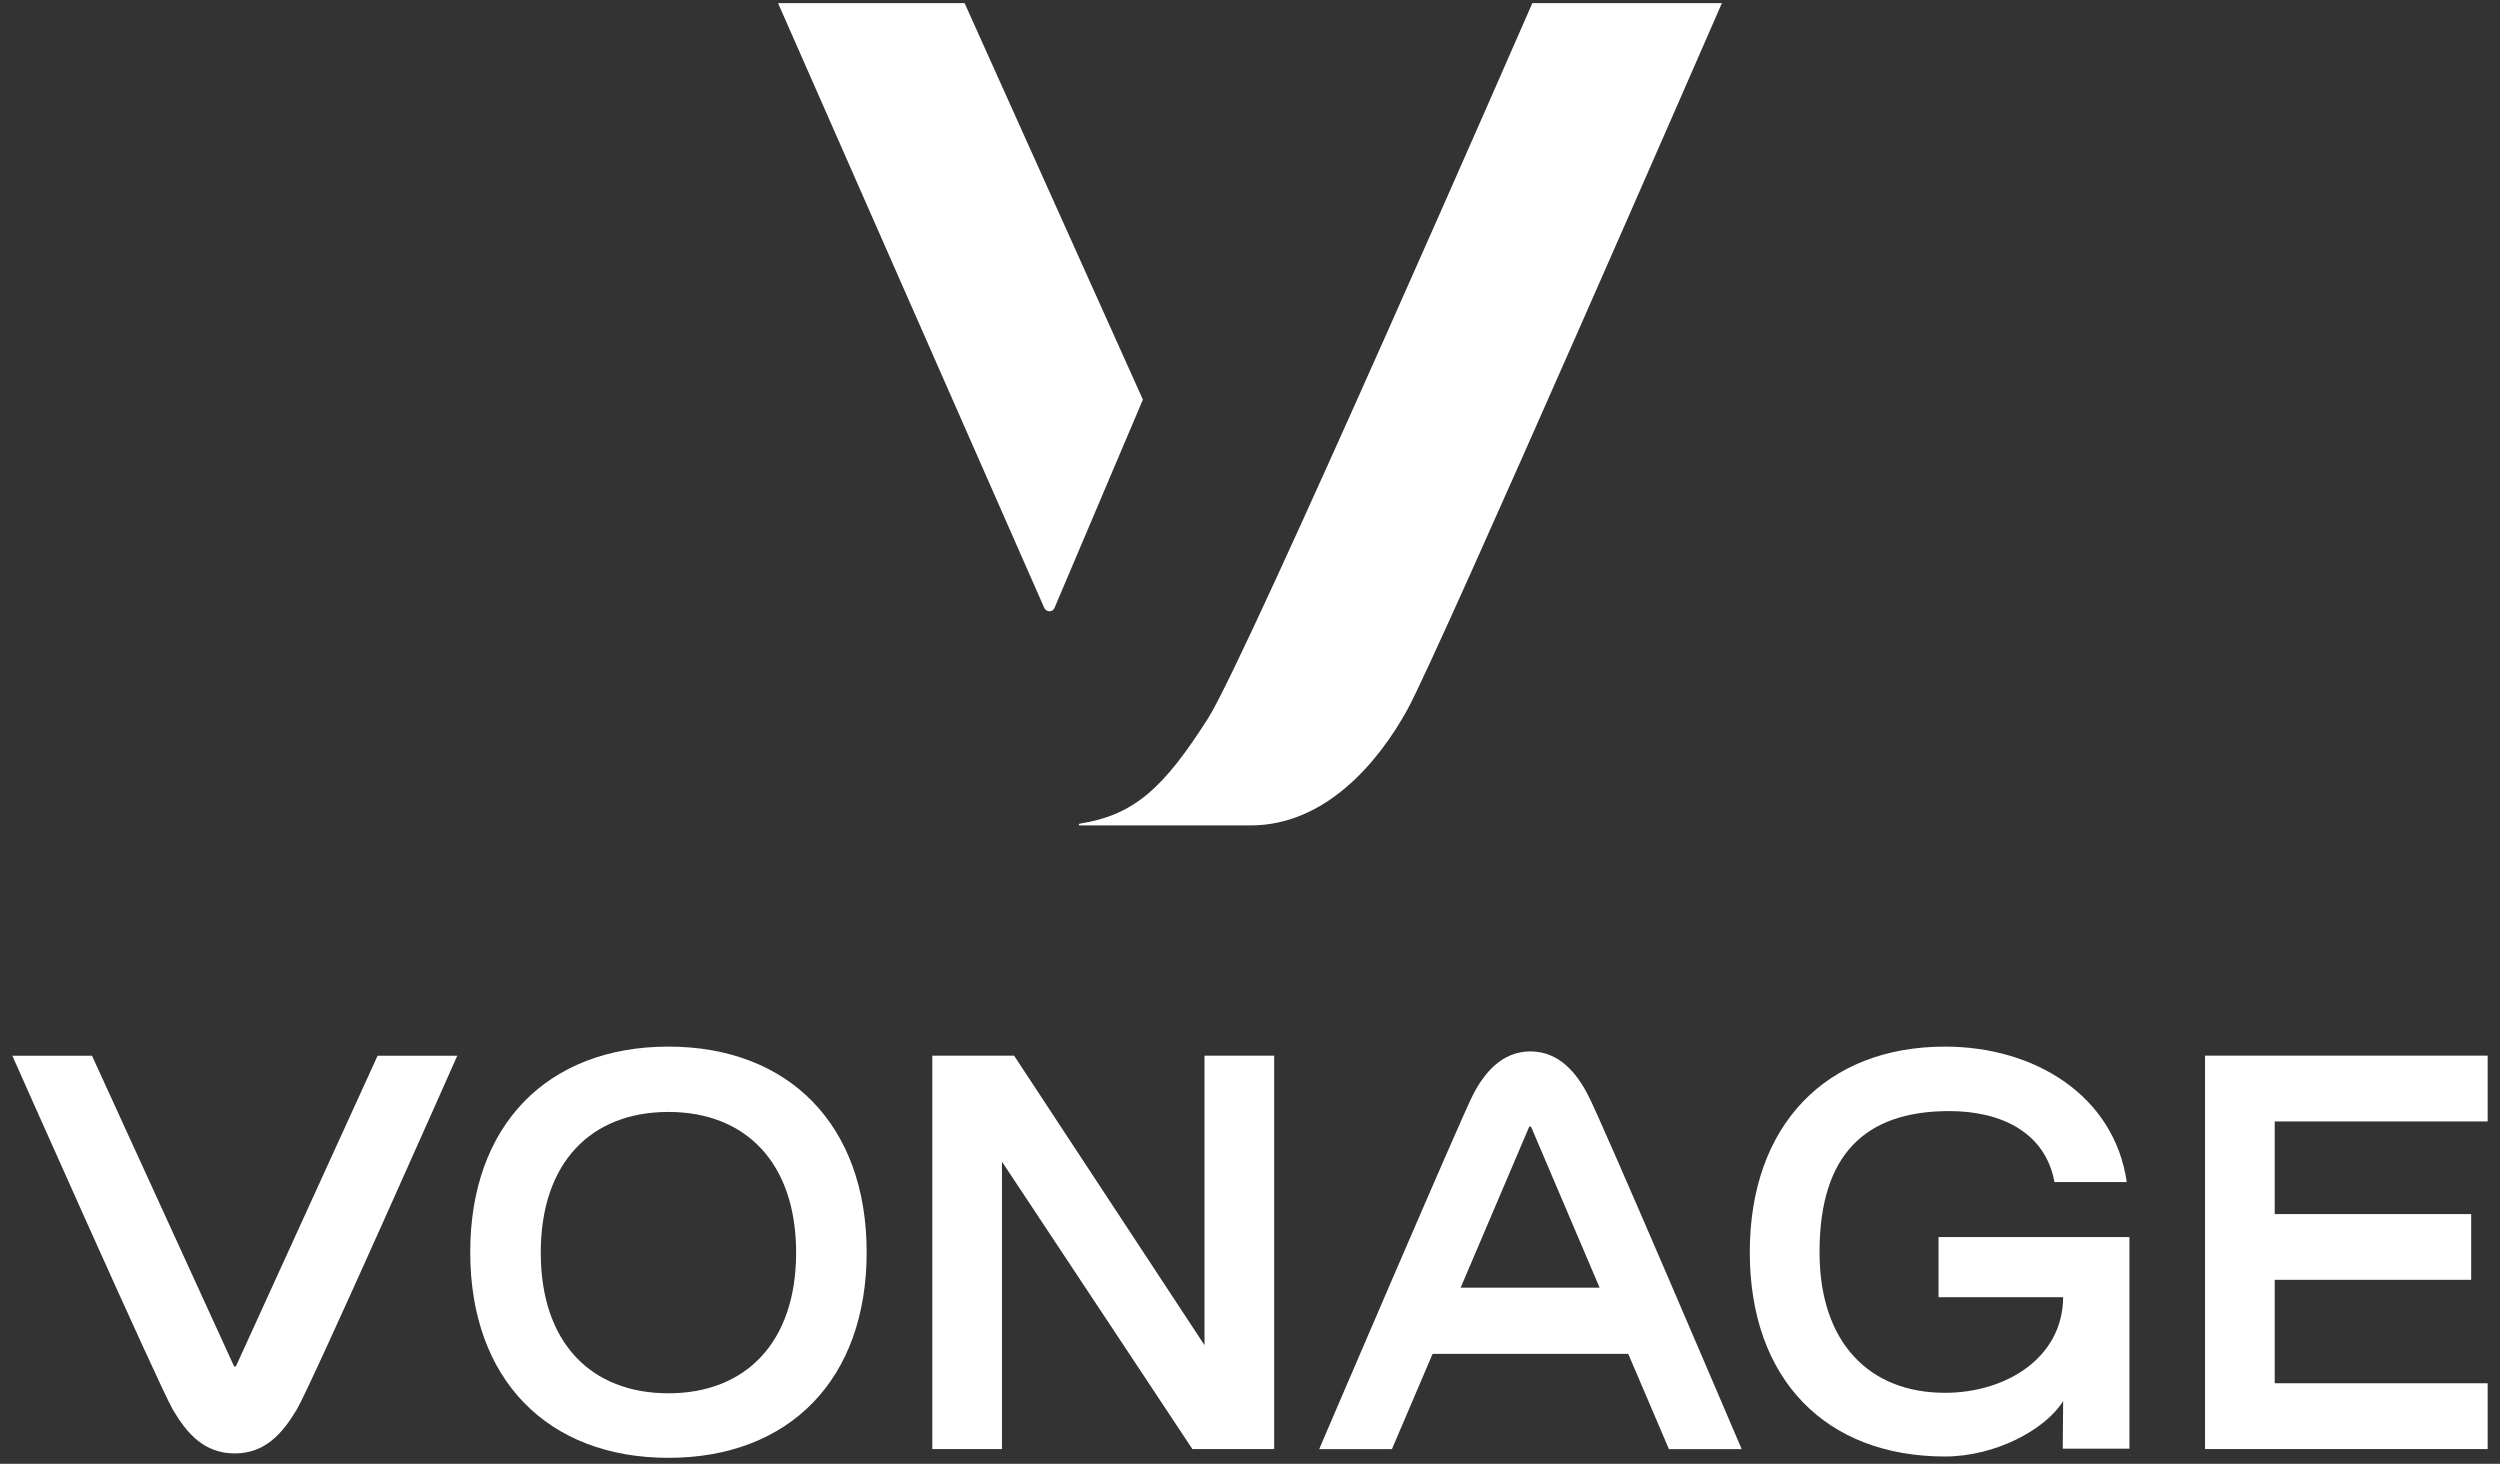
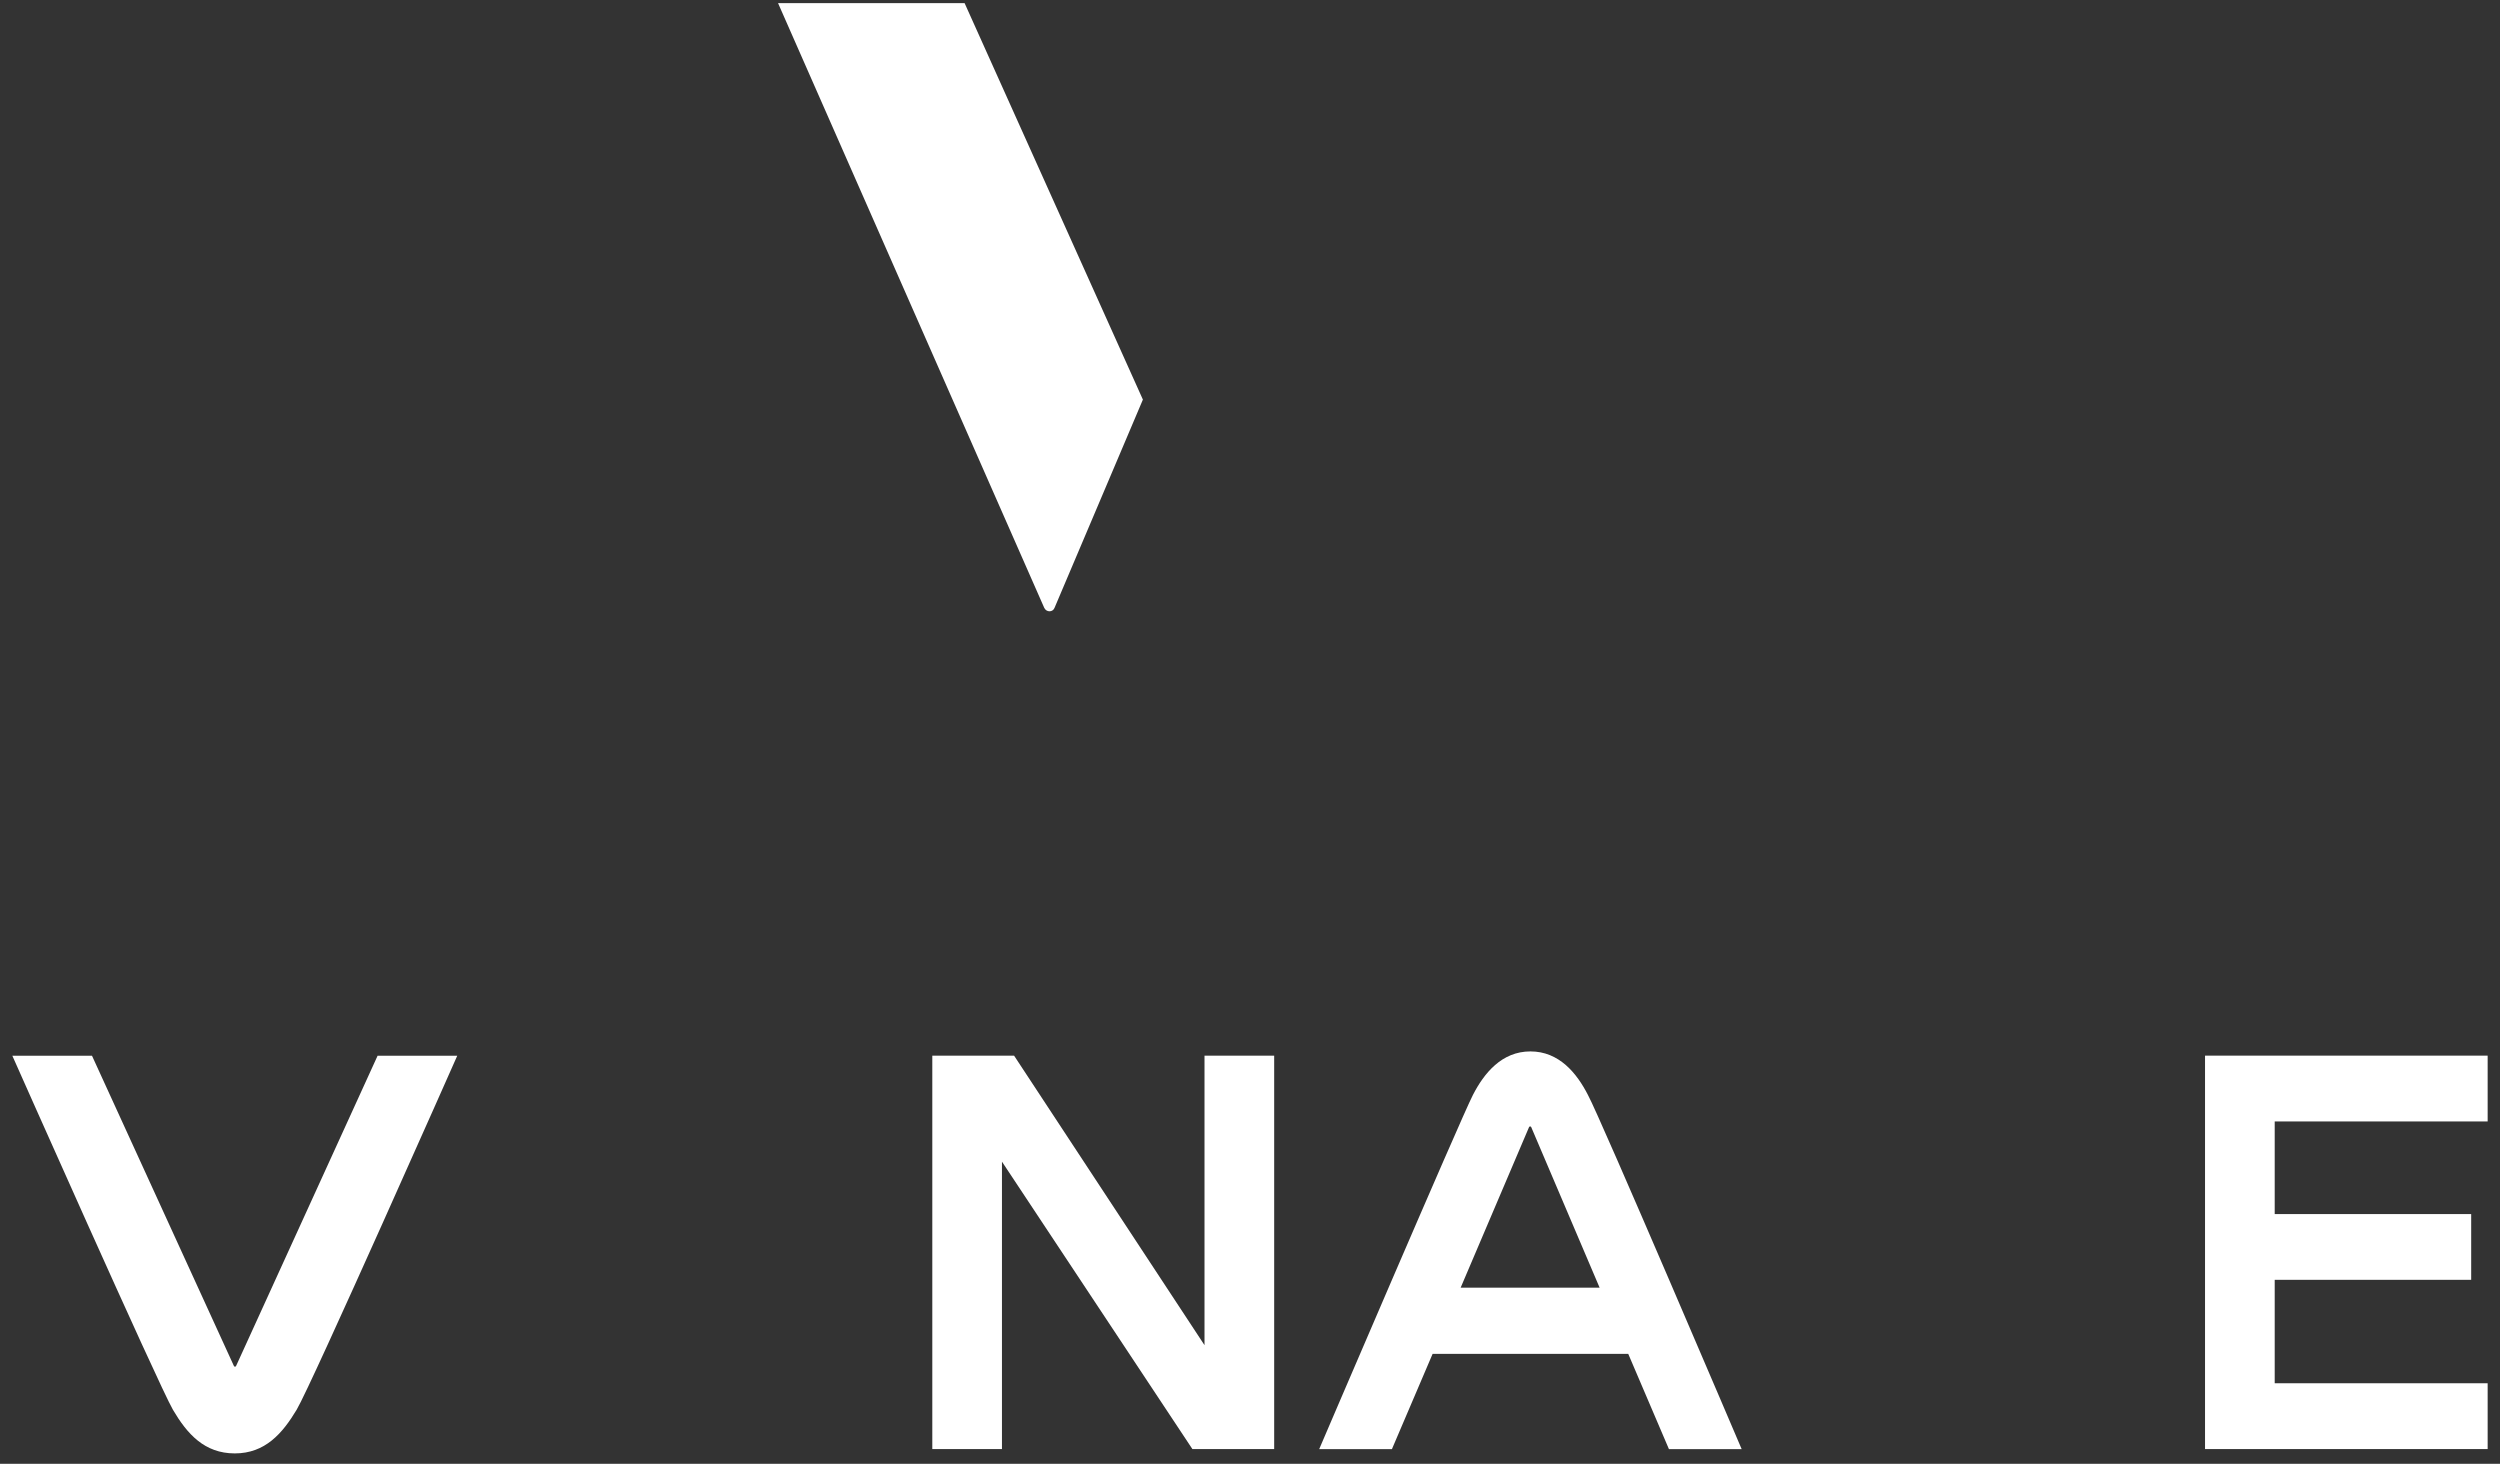
<svg xmlns="http://www.w3.org/2000/svg" width="152" height="89" viewBox="0 0 152 89" fill="none">
  <rect x="0" y="0" width="152" height="89" fill="#333333" stroke="none" />
  <path d="M58.647 0.189H47.305L63.487 36.951C63.616 37.239 64.013 37.239 64.118 36.951L69.488 24.296L58.647 0.189Z" fill="white" />
-   <path d="M93.167 0.189C93.167 0.189 75.799 39.976 73.458 43.661C70.749 47.925 68.959 49.557 65.642 50.08C65.618 50.08 65.59 50.104 65.59 50.132C65.59 50.161 65.614 50.185 65.642 50.185H76.038C80.537 50.185 83.772 46.423 85.59 43.106C87.615 39.369 104.692 0.189 104.692 0.189H93.167Z" fill="white" />
  <path d="M14.352 83.054C14.328 83.107 14.247 83.107 14.223 83.054L5.593 64.188H0.75C0.75 64.188 9.643 84.212 10.513 85.711C11.38 87.185 12.433 88.367 14.275 88.367C16.118 88.367 17.171 87.156 18.037 85.711C18.932 84.212 27.801 64.188 27.801 64.188H22.958L14.352 83.054Z" fill="white" />
-   <path d="M40.641 63.634C33.299 63.634 28.59 68.396 28.59 76.135C28.59 83.873 33.299 88.636 40.641 88.636C47.983 88.636 52.693 83.873 52.693 76.135C52.693 68.396 47.955 63.634 40.641 63.634ZM40.641 84.712C35.956 84.712 32.878 81.658 32.878 76.159C32.878 70.66 35.956 67.606 40.641 67.606C45.298 67.606 48.404 70.66 48.404 76.159C48.404 81.658 45.298 84.712 40.641 84.712Z" fill="white" />
  <path d="M77.47 64.183V88.103H72.497L60.919 70.629V88.103H56.684V64.183H61.656L73.234 81.786V64.183H77.47Z" fill="white" />
  <path d="M93.048 63.926C91.311 63.926 90.234 65.242 89.549 66.582C88.841 67.951 80.207 88.106 80.207 88.106H84.629L87.103 82.315H98.997L101.471 88.106H105.893C105.893 88.106 97.288 67.923 96.551 66.582C95.867 65.242 94.789 63.926 93.052 63.926H93.048ZM88.808 78.289L92.967 68.526C92.991 68.473 93.072 68.473 93.097 68.526L97.256 78.289H88.808Z" fill="white" />
-   <path d="M117.863 78.868H125.44C125.415 82.578 121.941 84.683 118.256 84.683C113.652 84.683 110.627 81.63 110.627 76.131C110.627 70.182 113.417 67.554 118.519 67.554C121.702 67.554 124.363 68.87 124.913 71.871H129.307C128.546 66.606 123.703 63.634 118.256 63.634C111.048 63.634 106.387 68.396 106.387 76.135C106.387 83.873 111.019 88.555 118.256 88.555C121.309 88.555 124.363 86.923 125.44 85.185L125.415 88.081H129.469V75.215H117.863V78.868Z" fill="white" />
  <path d="M151.249 68.184V64.183H134.066V88.103H151.249V84.102H138.302V77.813H150.248V73.816H138.302V68.184H151.249Z" fill="white" />
</svg>